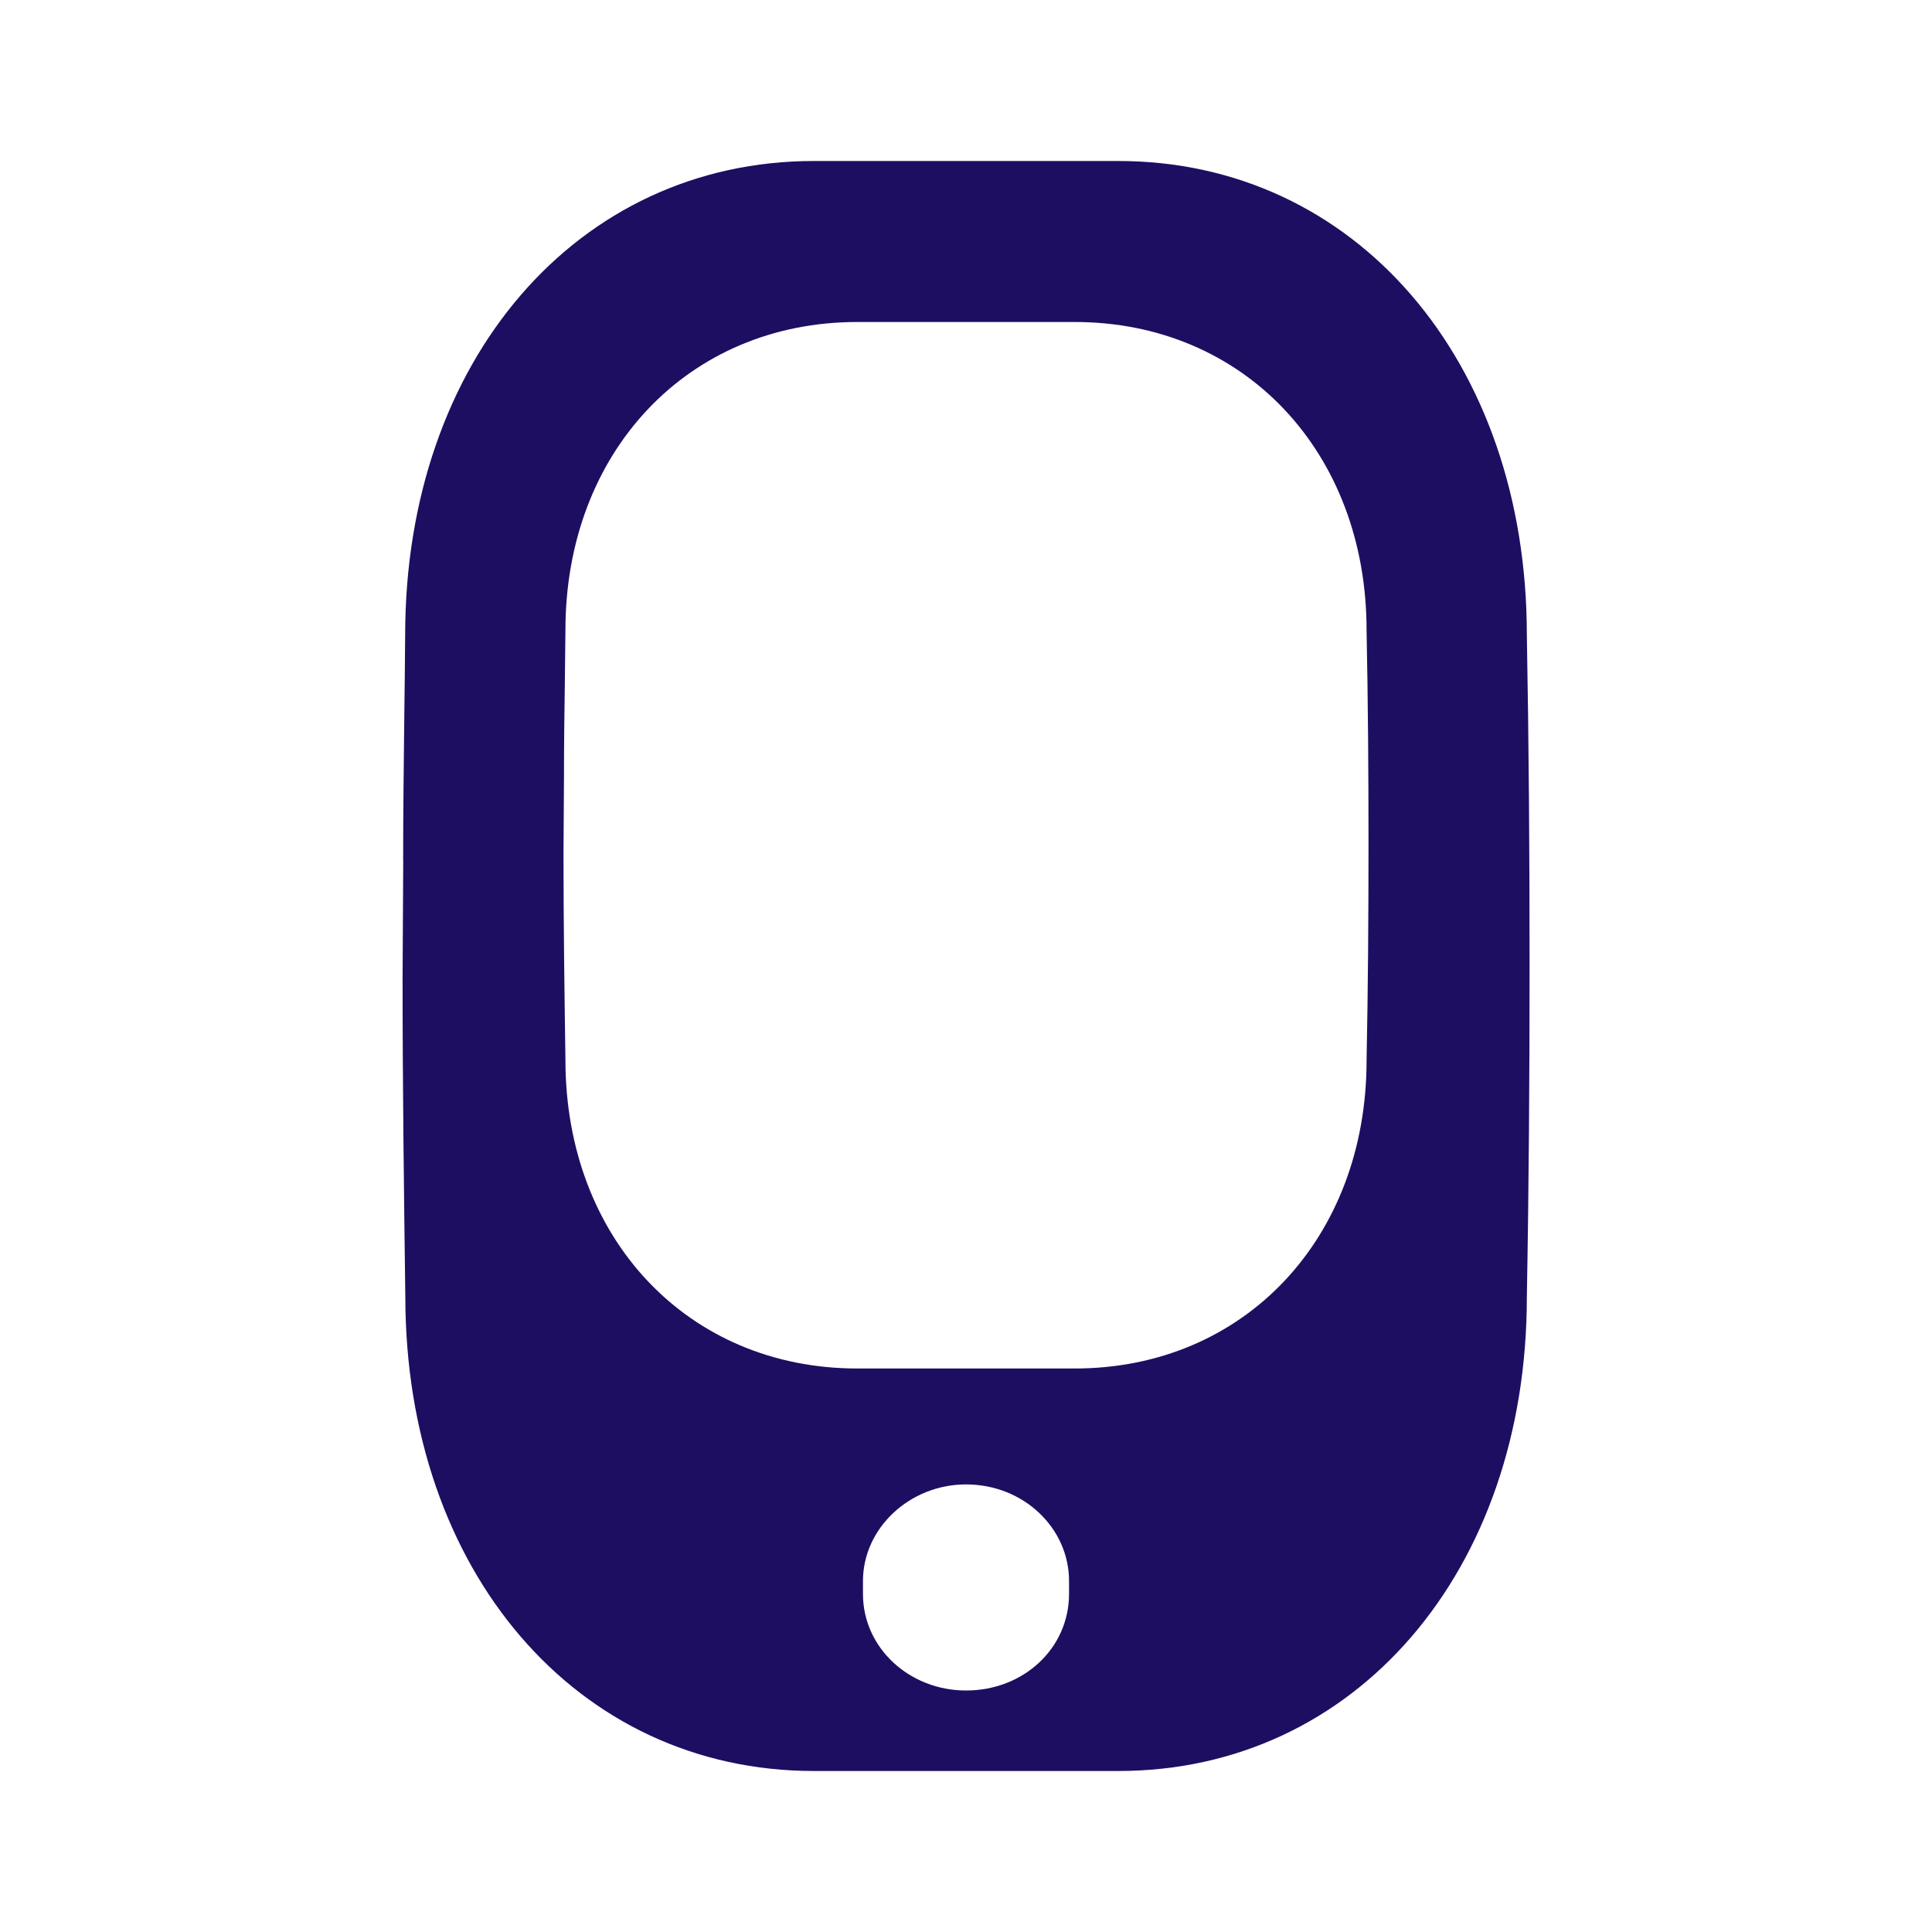
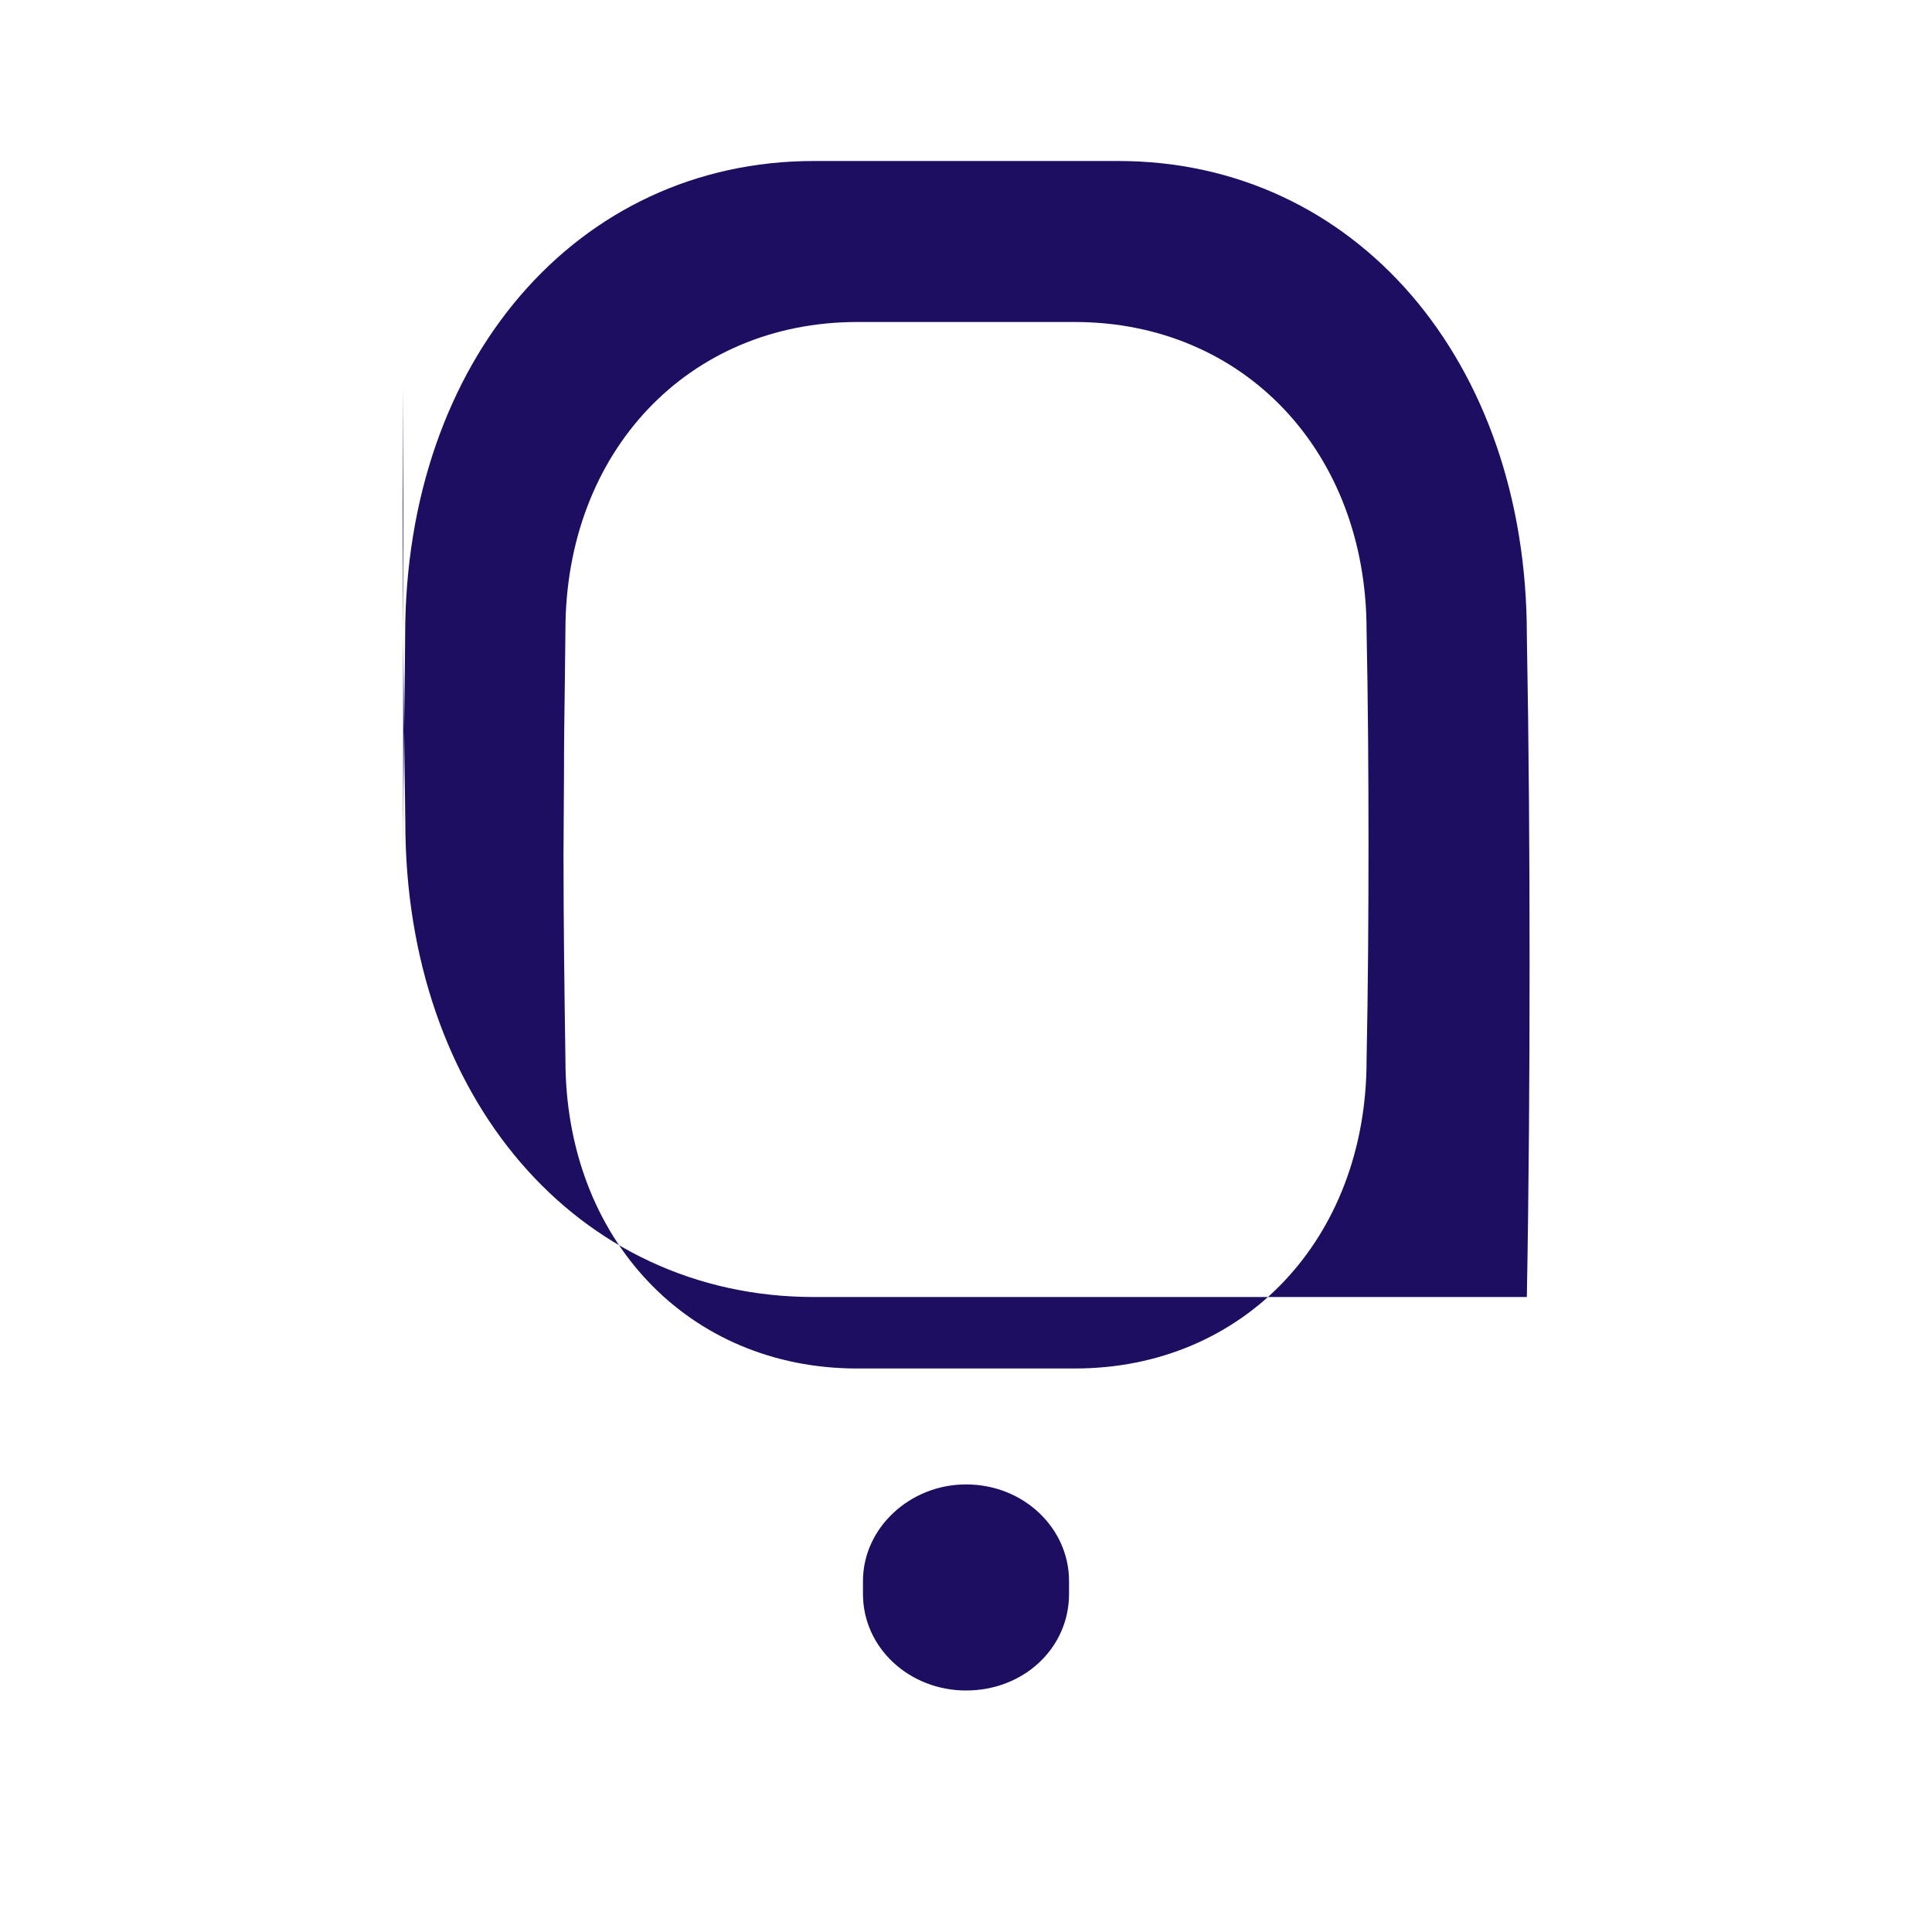
<svg xmlns="http://www.w3.org/2000/svg" width="24" height="24" fill="none">
-   <path fill-rule="evenodd" clip-rule="evenodd" d="M5.008 10.695c0-.619.008-1.237.015-1.859.004-.315.008-.63.01-.948C5.034 4.483 7.167 2 10.11 2h3.782c2.943 0 5.075 2.483 5.075 5.888.025 1.364.034 2.728.034 4.102s-.009 2.758-.034 4.122c0 3.405-2.132 5.888-5.075 5.888H10.11c-2.943 0-5.075-2.483-5.075-5.898-.017-1.286-.034-2.6-.034-3.935l.008-1.472zm8.272 8.945v.16c0 .674-.563 1.2-1.28 1.2-.7 0-1.28-.526-1.28-1.2v-.16c0-.656.58-1.2 1.28-1.2.717 0 1.28.544 1.28 1.2zM7.017 8.444c-.006.404-.011.806-.011 1.208L7 10.609c0 .867.012 1.722.024 2.558 0 2.22 1.523 3.833 3.625 3.833h2.702c2.102 0 3.625-1.614 3.625-3.827.018-.887.024-1.786.024-2.68 0-.892-.006-1.779-.024-2.665C16.976 5.614 15.453 4 13.35 4h-2.702C8.547 4 7.024 5.614 7.024 7.828l-.007.616z" fill="#1E0E62" />
+   <path fill-rule="evenodd" clip-rule="evenodd" d="M5.008 10.695c0-.619.008-1.237.015-1.859.004-.315.008-.63.01-.948C5.034 4.483 7.167 2 10.11 2h3.782c2.943 0 5.075 2.483 5.075 5.888.025 1.364.034 2.728.034 4.102s-.009 2.758-.034 4.122H10.11c-2.943 0-5.075-2.483-5.075-5.898-.017-1.286-.034-2.6-.034-3.935l.008-1.472zm8.272 8.945v.16c0 .674-.563 1.2-1.28 1.2-.7 0-1.28-.526-1.28-1.2v-.16c0-.656.58-1.2 1.28-1.2.717 0 1.28.544 1.28 1.2zM7.017 8.444c-.006.404-.011.806-.011 1.208L7 10.609c0 .867.012 1.722.024 2.558 0 2.22 1.523 3.833 3.625 3.833h2.702c2.102 0 3.625-1.614 3.625-3.827.018-.887.024-1.786.024-2.68 0-.892-.006-1.779-.024-2.665C16.976 5.614 15.453 4 13.35 4h-2.702C8.547 4 7.024 5.614 7.024 7.828l-.007.616z" fill="#1E0E62" />
</svg>